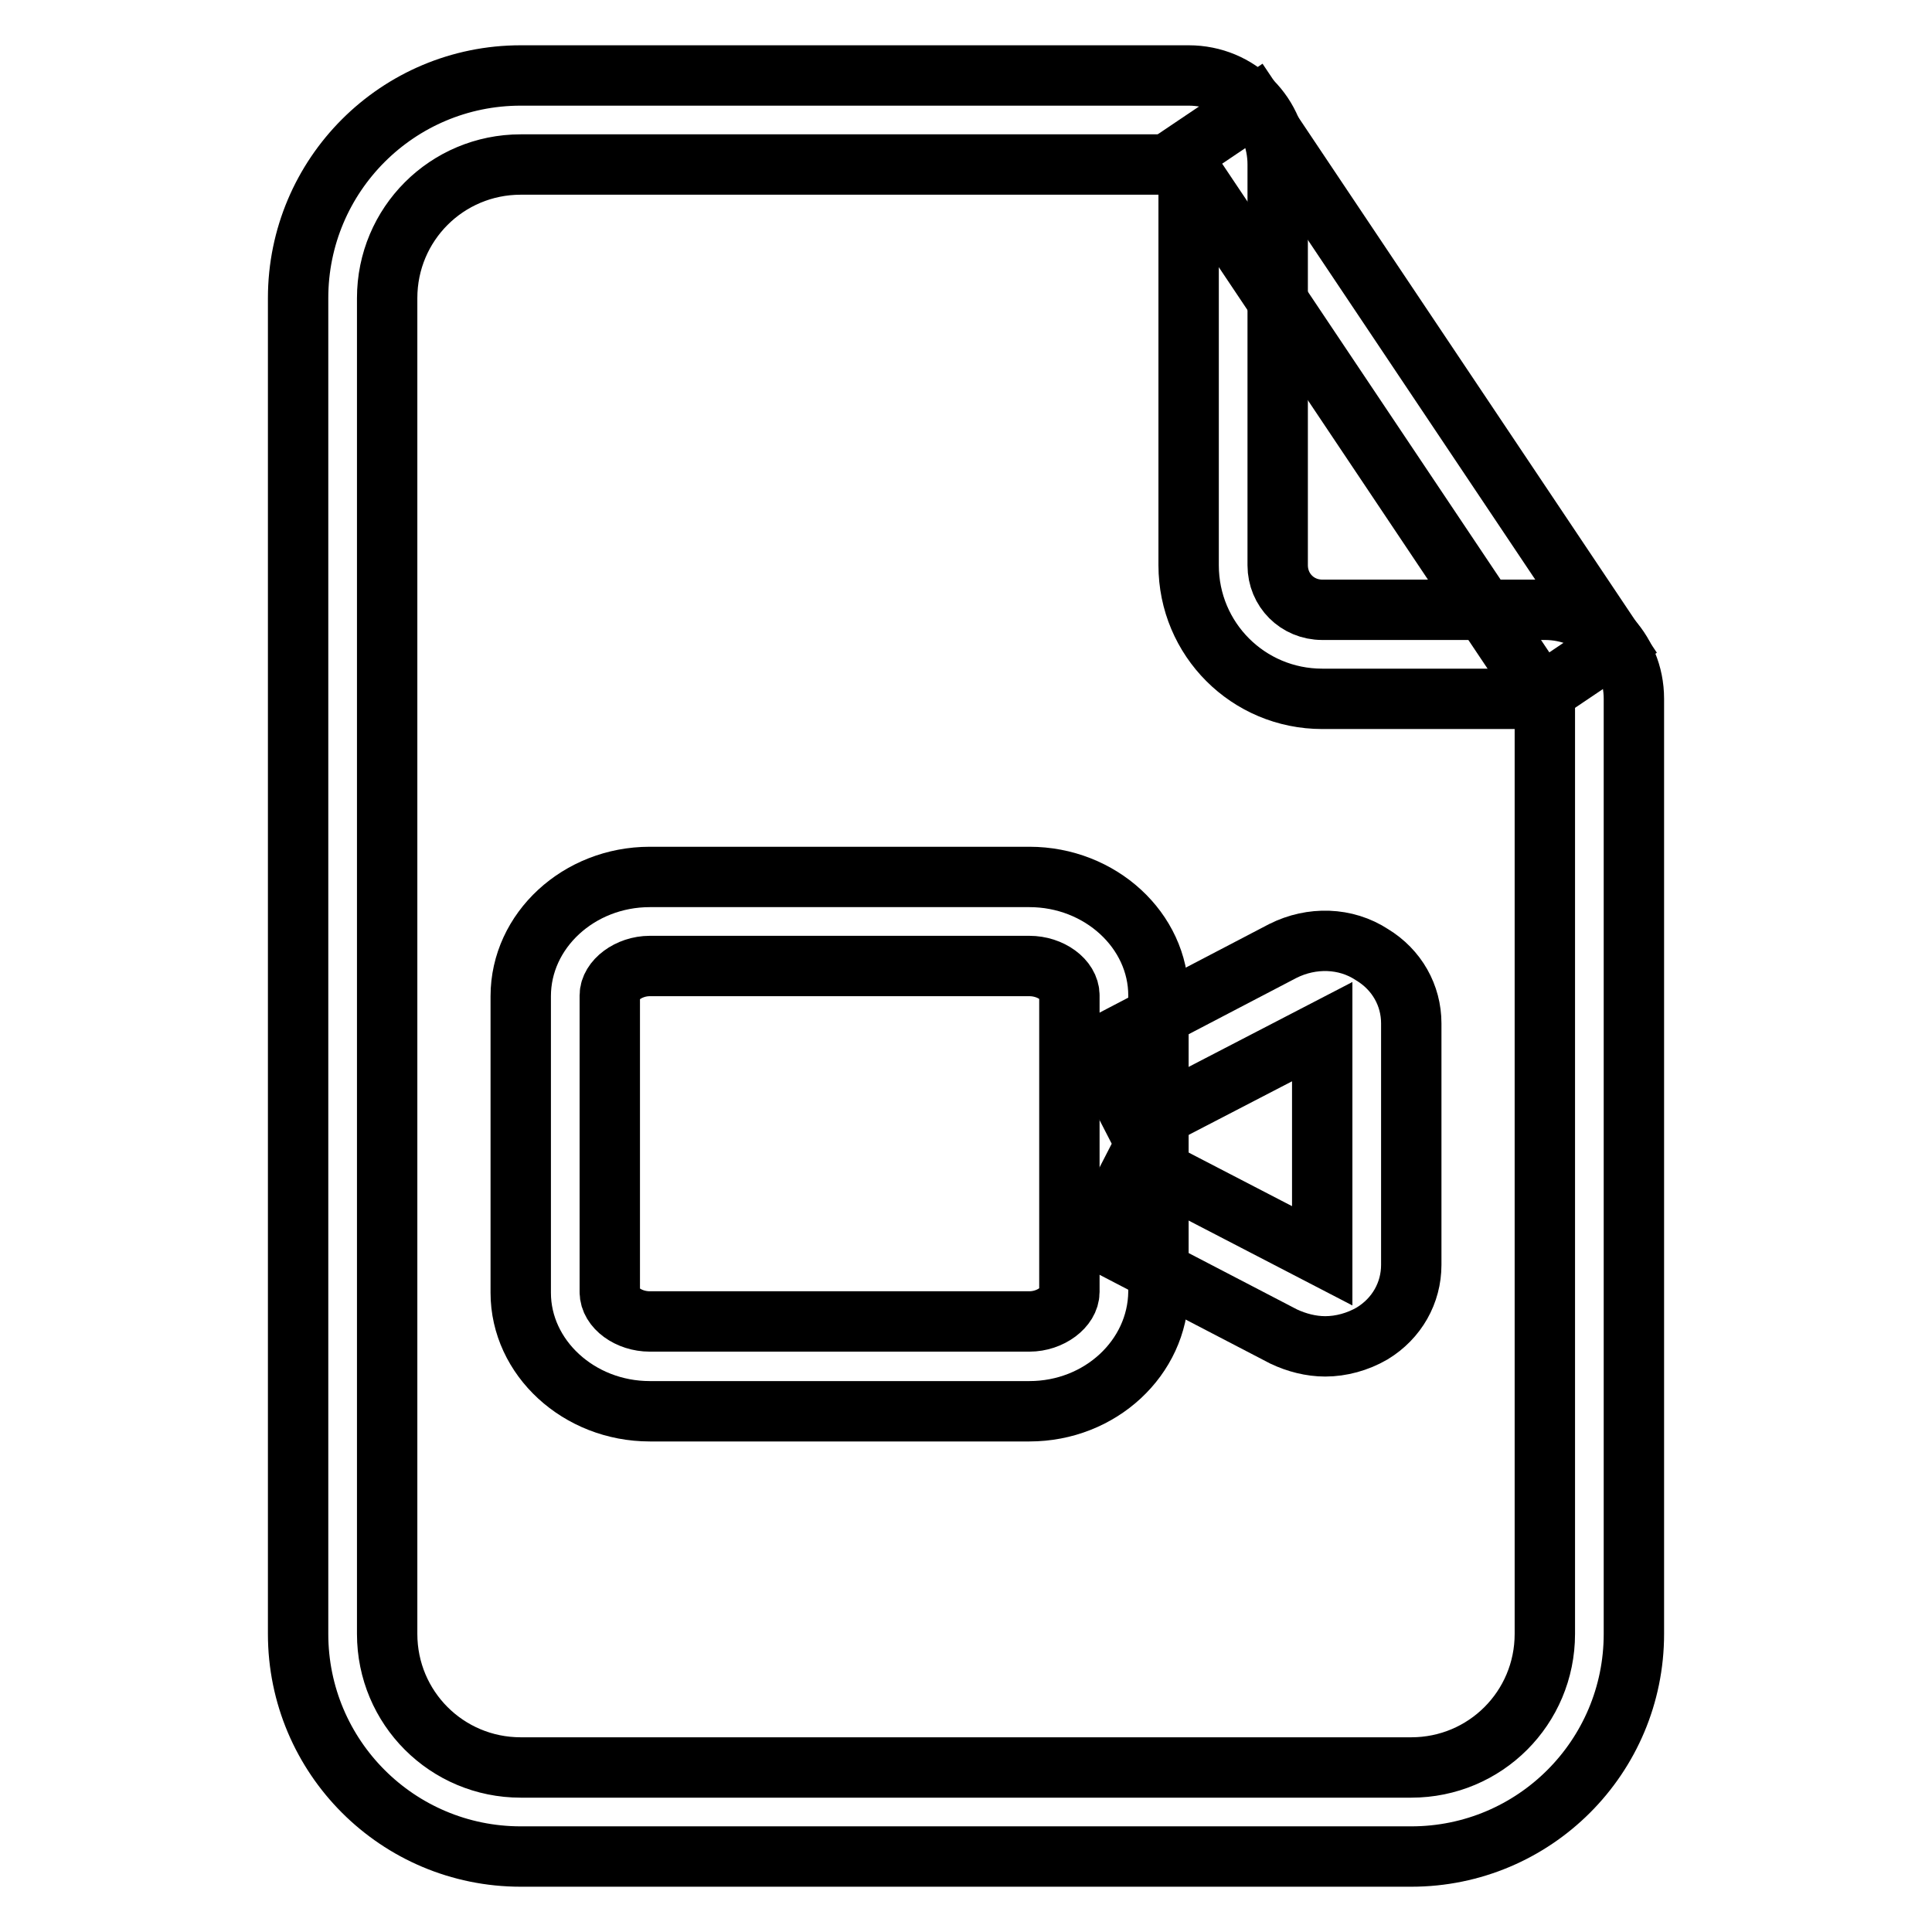
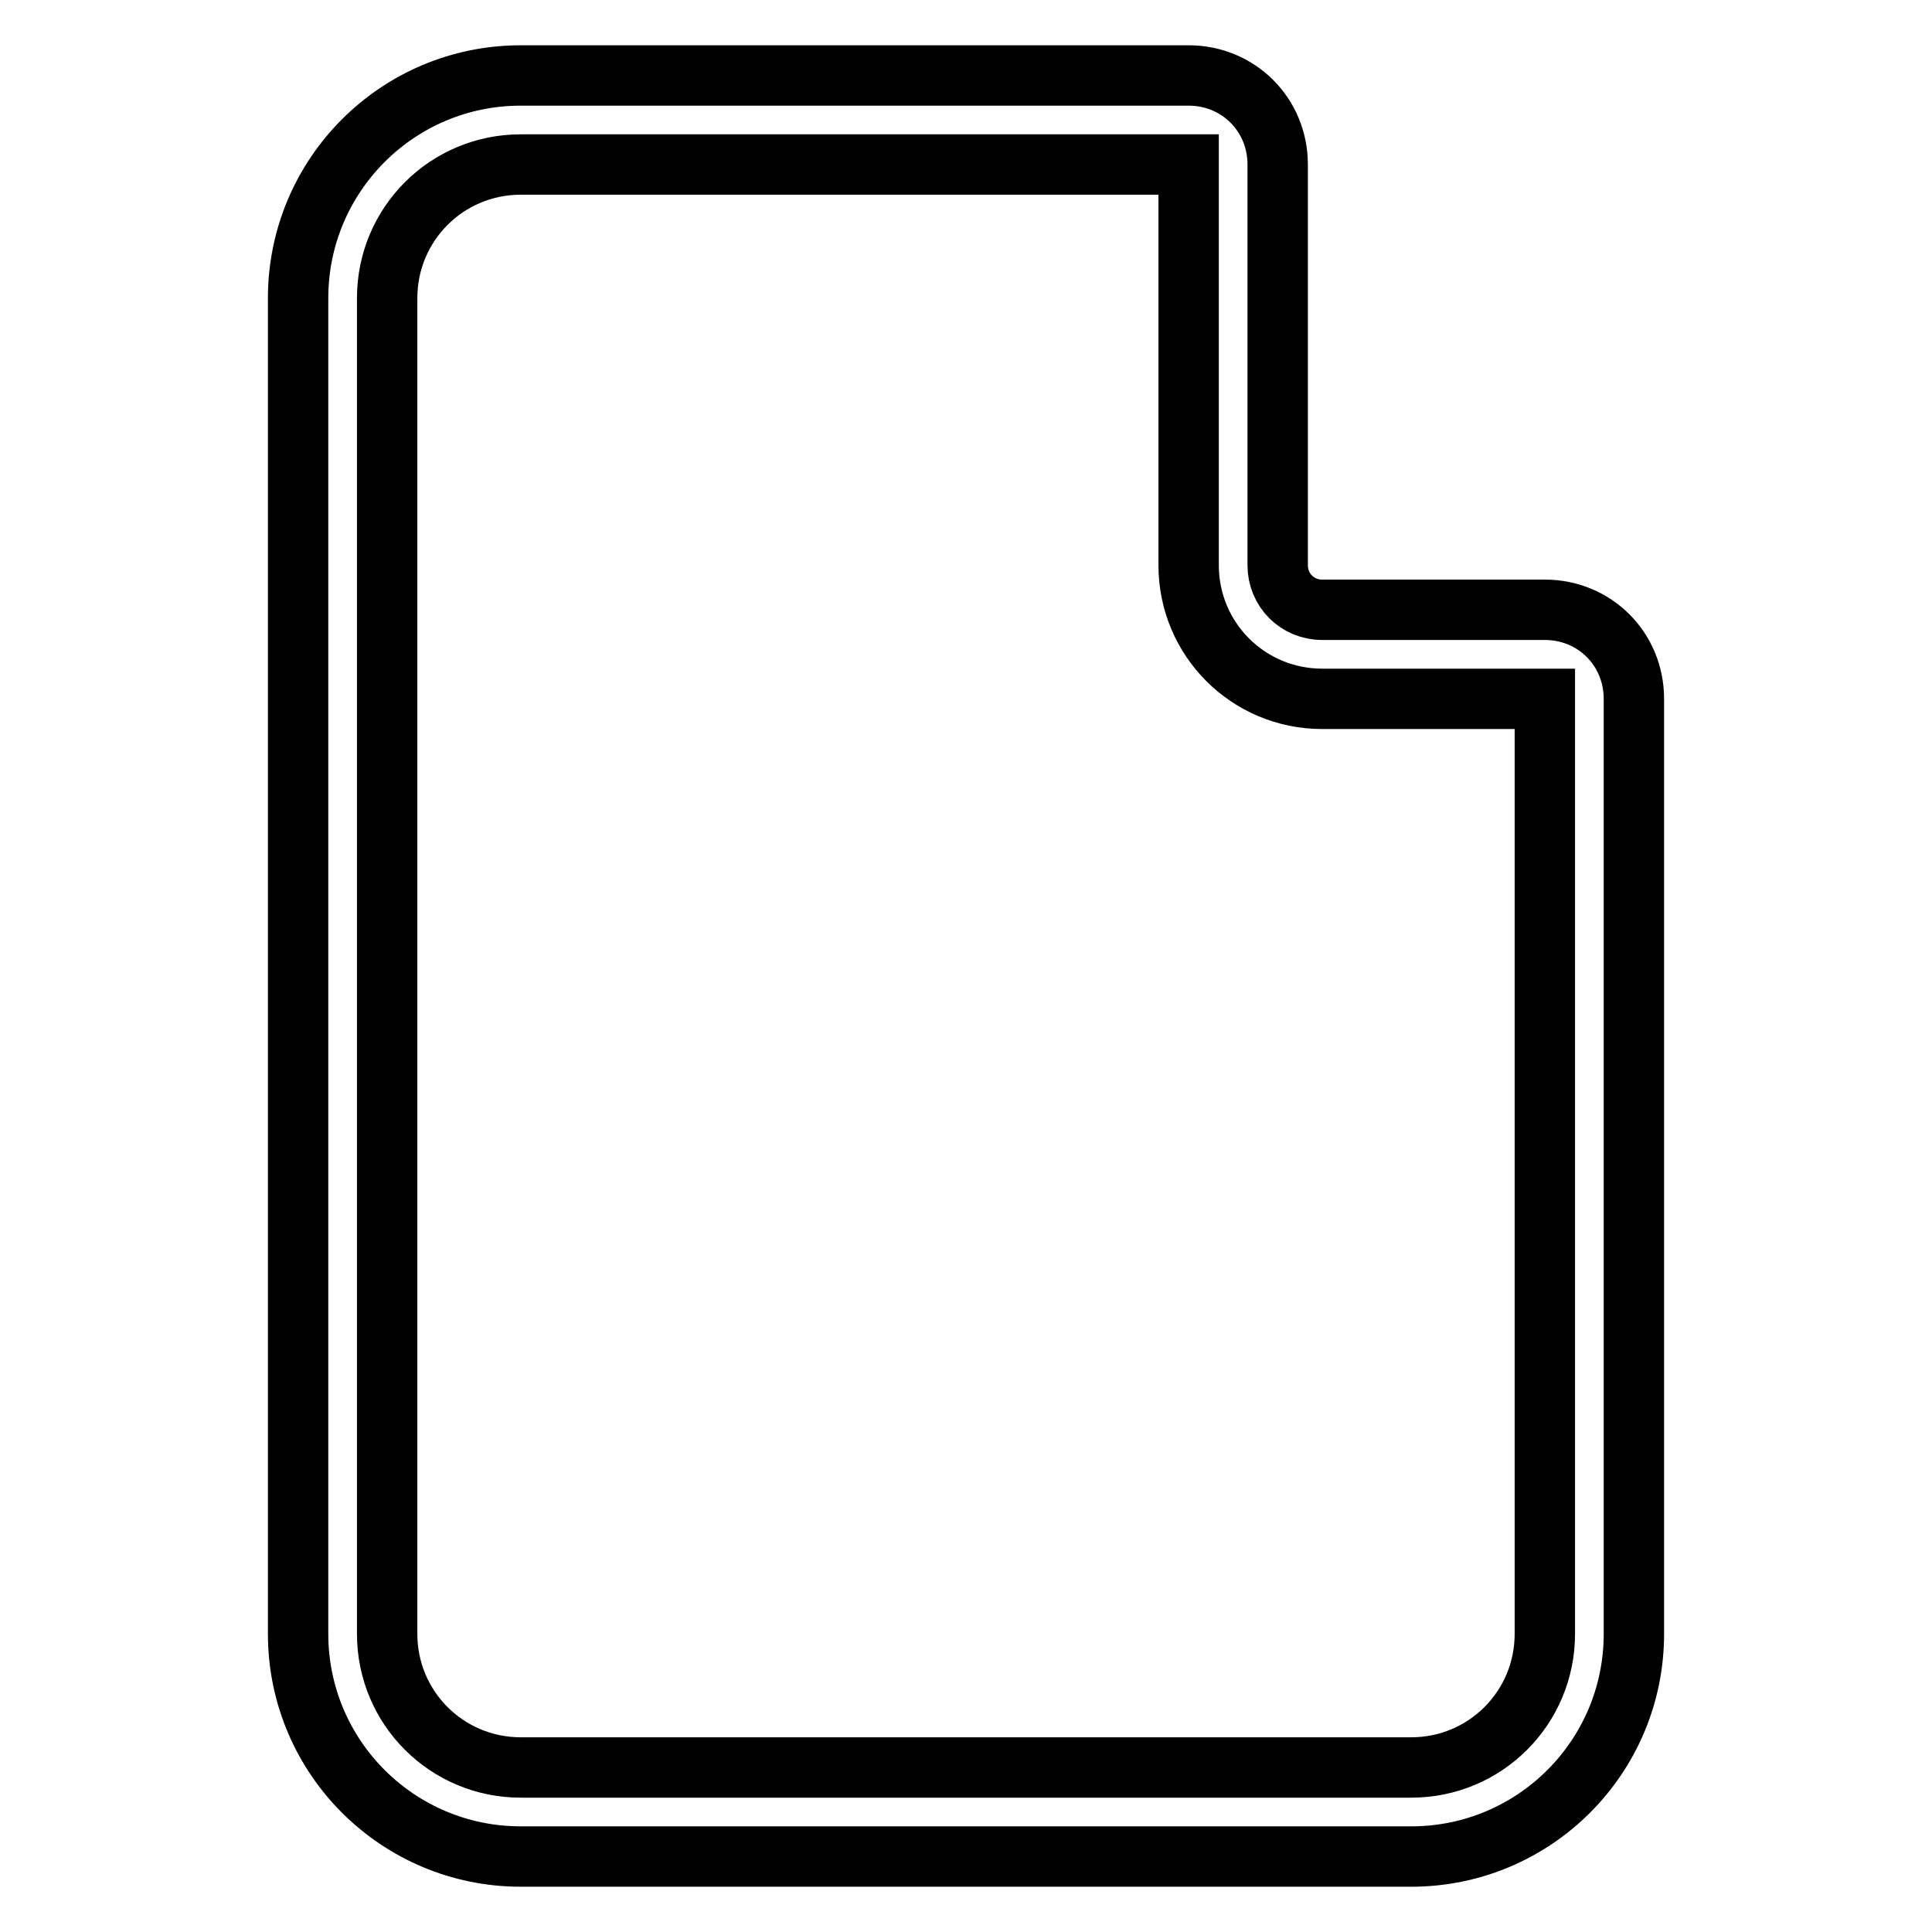
<svg xmlns="http://www.w3.org/2000/svg" version="1.1" x="0px" y="0px" viewBox="0 0 256 256" enable-background="new 0 0 256 256" xml:space="preserve">
  <g>
    <path stroke-width="8" fill-opacity="0" stroke="#000000" d="M187,246H69c-16.3,0-29.5-13.2-29.5-29.5v-177C39.5,23.2,52.7,10,69,10h88.5c6.6,0,11.8,5.2,11.8,11.8v53.1 c0,3.3,2.6,5.9,5.9,5.9h29.5c6.6,0,11.8,5.2,11.8,11.8v123.9C216.5,232.8,203.3,246,187,246z M69,21.8c-9.8,0-17.7,7.9-17.7,17.7 v177c0,9.8,7.9,17.7,17.7,17.7h118c9.8,0,17.7-7.9,17.7-17.7V92.6h-29.5c-9.8,0-17.7-7.9-17.7-17.7V21.8H69z" />
-     <path stroke-width="8" fill-opacity="0" stroke="#000000" d="M156.4,20.6l9.8-6.6L214,85.4l-9.8,6.6L156.4,20.6z M136.4,187H86.1c-9.4,0-17.1-7.1-17.1-15.7V132 c0-8.7,7.7-15.8,17.1-15.8h50.3c9.4,0,17.1,7.1,17.1,15.7v39.3C153.4,179.9,145.8,187,136.4,187z M86.1,128c-2.8,0-5.3,1.9-5.3,3.9 v39.3c0,2.1,2.5,3.9,5.3,3.9h50.3c2.8,0,5.3-1.9,5.3-3.9v-39.3c0-2.1-2.5-3.9-5.3-3.9H86.1z" />
-     <path stroke-width="8" fill-opacity="0" stroke="#000000" d="M175.6,178.4c-1.9,0-3.8-0.5-5.5-1.3l-24.8-12.9l5.4-10.5l24.5,12.7v-29.7l-24.5,12.7l-5.4-10.5l24.7-12.9 c3.8-1.9,8.3-1.8,11.8,0.5c3.3,2,5.2,5.4,5.2,9.1v32c0,3.7-1.9,7.1-5.2,9.1C179.9,177.8,177.7,178.4,175.6,178.4L175.6,178.4z" />
  </g>
</svg>